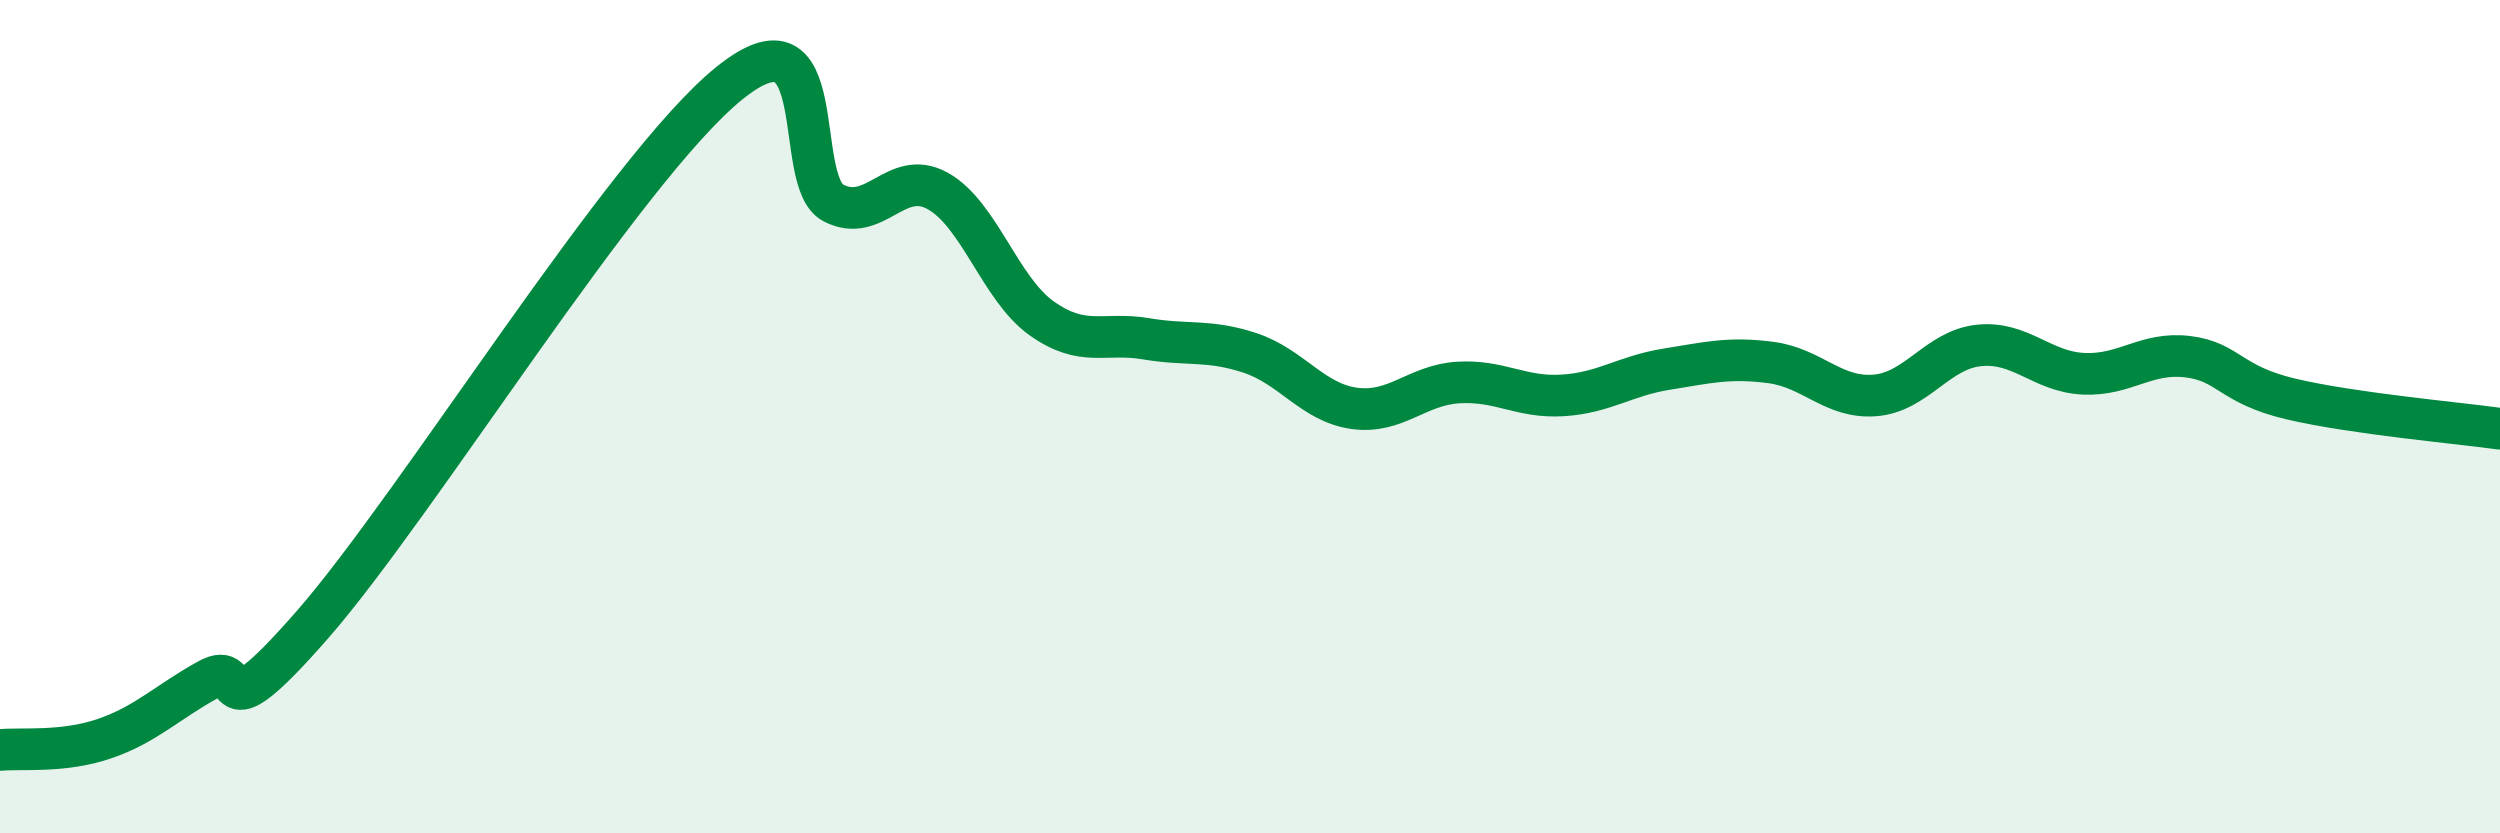
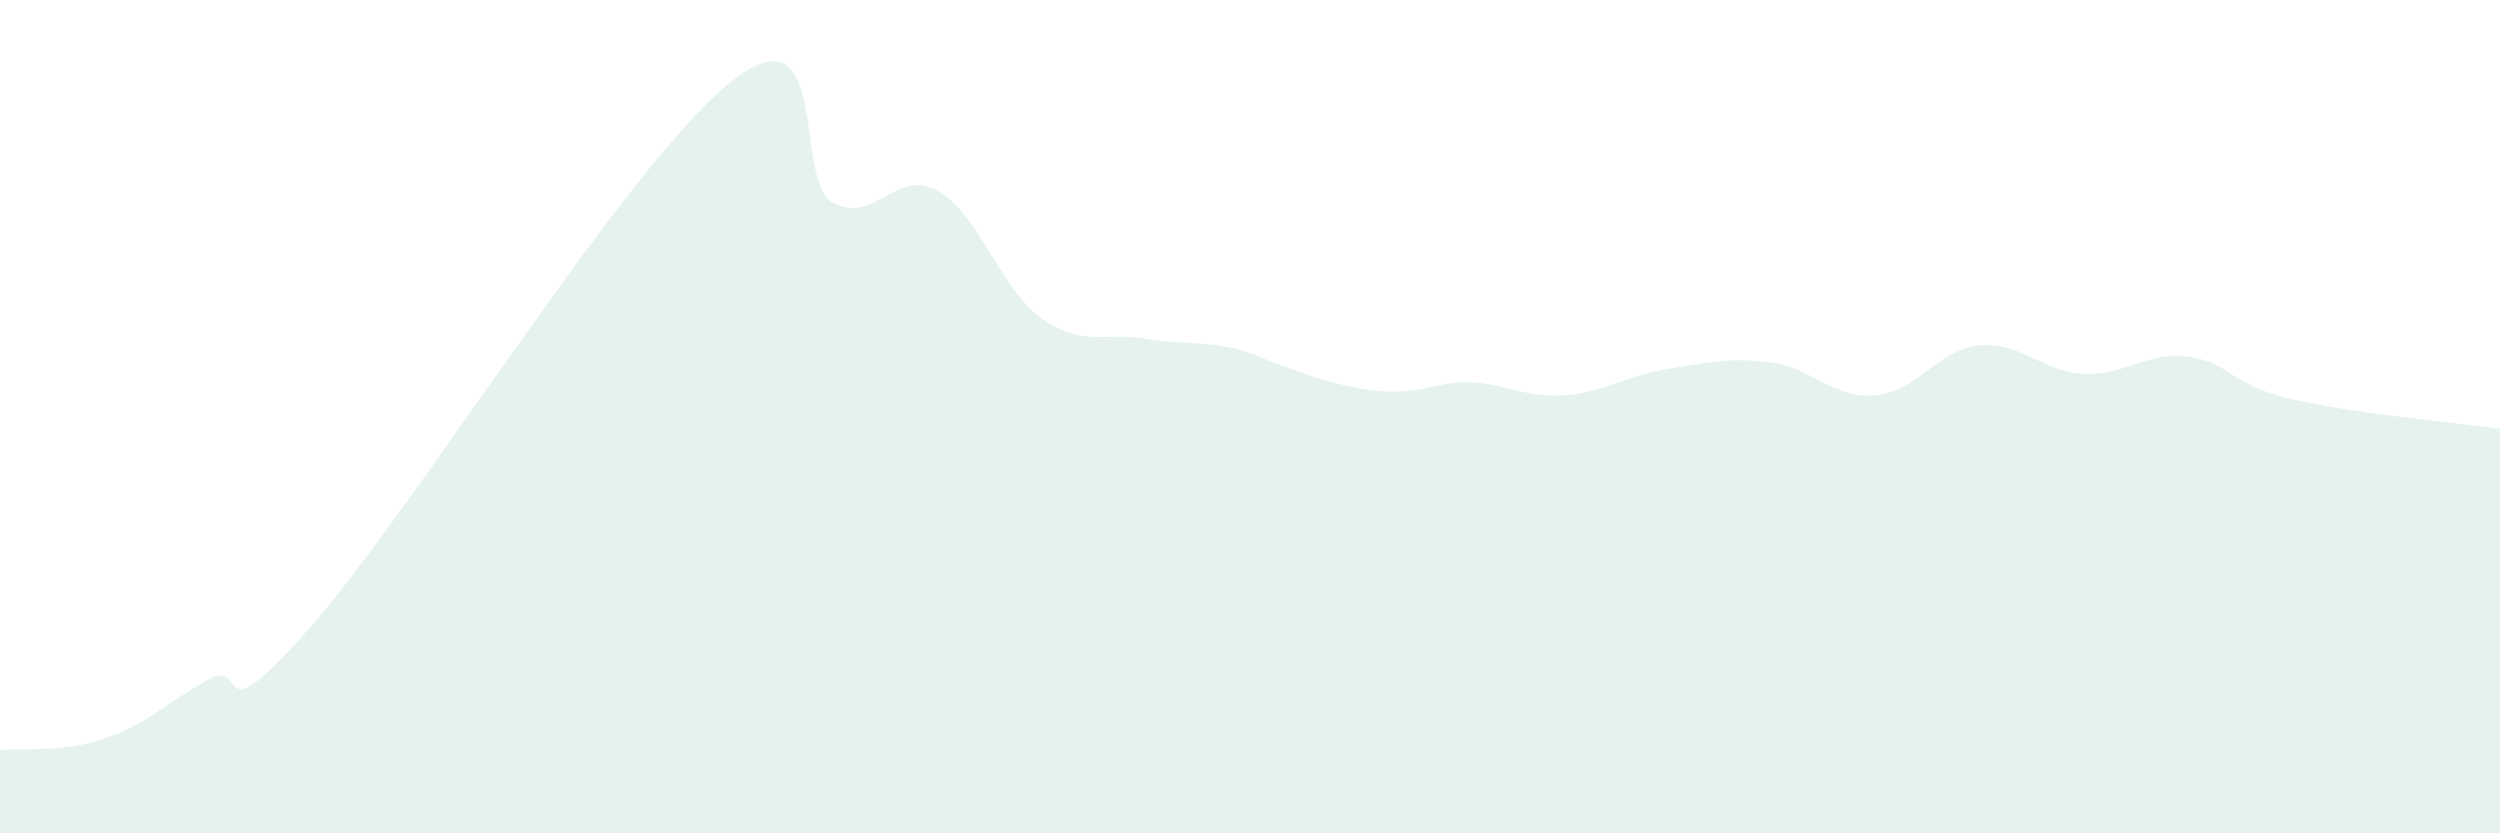
<svg xmlns="http://www.w3.org/2000/svg" width="60" height="20" viewBox="0 0 60 20">
-   <path d="M 0,18 C 0.5,17.95 1.5,18.07 2.5,17.73 C 3.5,17.39 4,16.86 5,16.31 C 6,15.76 5,17.85 7.5,14.99 C 10,12.13 15,4.02 17.5,2 C 20,-0.02 19,4.35 20,4.87 C 21,5.39 21.5,4.03 22.5,4.58 C 23.5,5.13 24,6.93 25,7.64 C 26,8.35 26.5,7.96 27.5,8.13 C 28.5,8.3 29,8.14 30,8.47 C 31,8.8 31.5,9.66 32.5,9.8 C 33.5,9.94 34,9.24 35,9.18 C 36,9.12 36.5,9.55 37.5,9.49 C 38.5,9.43 39,9.02 40,8.86 C 41,8.7 41.5,8.57 42.5,8.7 C 43.5,8.83 44,9.57 45,9.49 C 46,9.41 46.5,8.39 47.5,8.29 C 48.5,8.19 49,8.92 50,8.97 C 51,9.02 51.5,8.44 52.5,8.56 C 53.5,8.68 53.5,9.23 55,9.58 C 56.5,9.93 59,10.15 60,10.29L60 20L0 20Z" fill="#008740" opacity="0.1" stroke-linecap="round" stroke-linejoin="round" />
-   <path d="M 0,18 C 0.5,17.95 1.5,18.07 2.5,17.73 C 3.5,17.39 4,16.86 5,16.31 C 6,15.76 5,17.85 7.5,14.99 C 10,12.13 15,4.02 17.5,2 C 20,-0.02 19,4.35 20,4.87 C 21,5.39 21.5,4.03 22.5,4.58 C 23.5,5.13 24,6.93 25,7.64 C 26,8.35 26.5,7.96 27.5,8.13 C 28.5,8.3 29,8.14 30,8.47 C 31,8.8 31.5,9.66 32.5,9.8 C 33.5,9.94 34,9.24 35,9.18 C 36,9.12 36.5,9.55 37.5,9.49 C 38.5,9.43 39,9.02 40,8.86 C 41,8.7 41.5,8.57 42.5,8.7 C 43.5,8.83 44,9.57 45,9.49 C 46,9.41 46.5,8.39 47.5,8.29 C 48.5,8.19 49,8.92 50,8.97 C 51,9.02 51.5,8.44 52.5,8.56 C 53.5,8.68 53.5,9.23 55,9.58 C 56.5,9.93 59,10.15 60,10.29" stroke="#008740" stroke-width="1" fill="none" stroke-linecap="round" stroke-linejoin="round" />
+   <path d="M 0,18 C 0.5,17.95 1.5,18.07 2.5,17.73 C 3.5,17.39 4,16.86 5,16.31 C 6,15.76 5,17.85 7.5,14.99 C 10,12.13 15,4.02 17.5,2 C 20,-0.02 19,4.35 20,4.87 C 21,5.39 21.5,4.03 22.5,4.58 C 23.5,5.13 24,6.93 25,7.64 C 26,8.35 26.5,7.96 27.5,8.13 C 28.5,8.3 29,8.14 30,8.47 C 33.5,9.94 34,9.24 35,9.18 C 36,9.12 36.5,9.55 37.5,9.49 C 38.5,9.43 39,9.02 40,8.86 C 41,8.7 41.5,8.57 42.5,8.7 C 43.5,8.83 44,9.57 45,9.49 C 46,9.41 46.5,8.39 47.5,8.29 C 48.5,8.19 49,8.92 50,8.97 C 51,9.02 51.5,8.44 52.5,8.56 C 53.5,8.68 53.5,9.23 55,9.58 C 56.5,9.93 59,10.15 60,10.29L60 20L0 20Z" fill="#008740" opacity="0.1" stroke-linecap="round" stroke-linejoin="round" />
</svg>